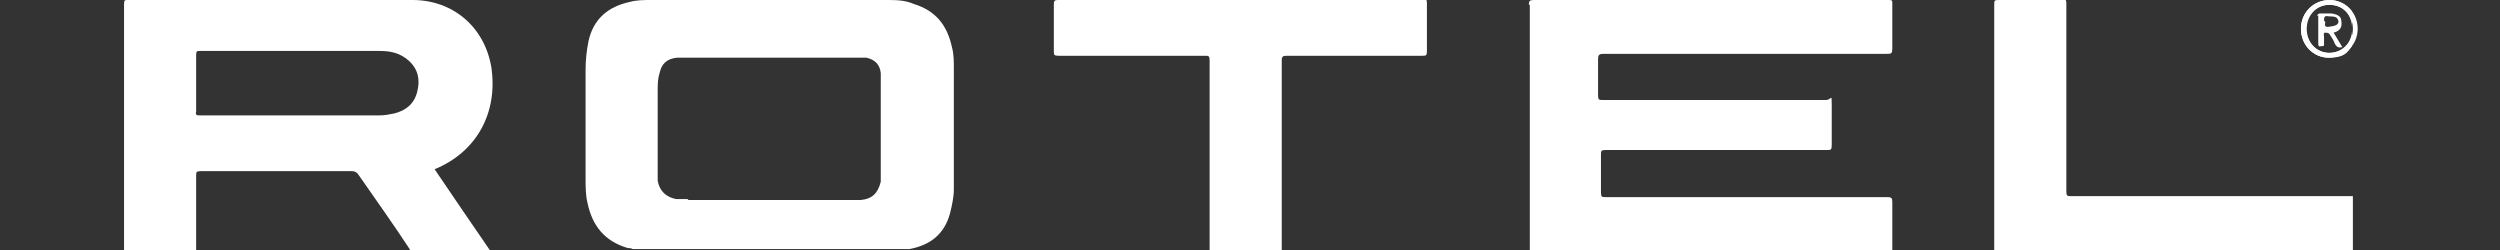
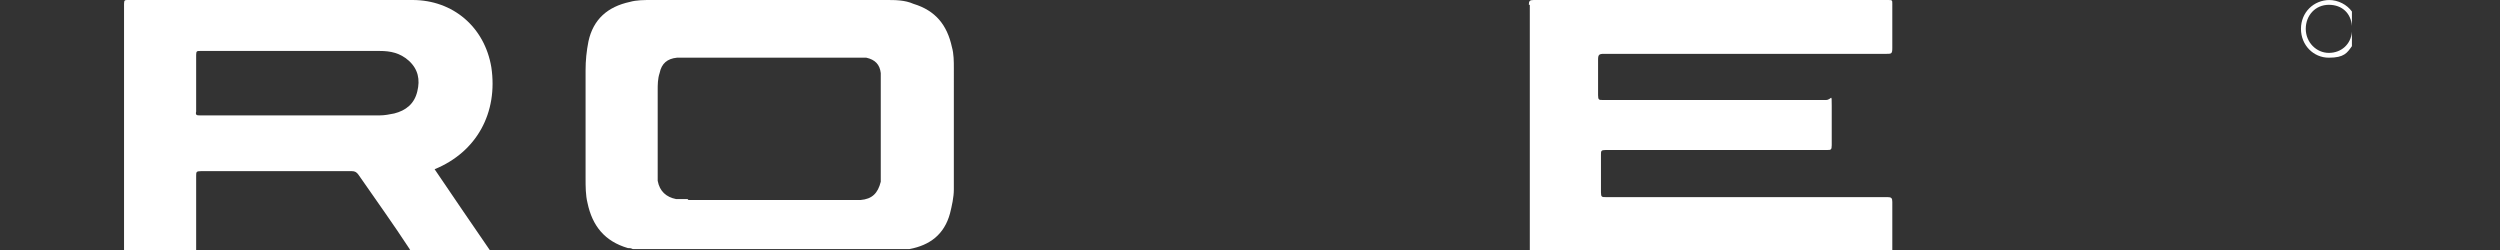
<svg xmlns="http://www.w3.org/2000/svg" id="Layer_1" version="1.1" viewBox="0 0 260 26">
  <rect x="0" y="0" width="260" height="26" fill="#333333" stroke="none" />
  <defs>
    <style>
      .st0 {
        fill: #fff;
      }
    </style>
  </defs>
  <path class="st0" d="M159.1.5v25.5h37.7v-5c0-.4-.1-.5-.5-.5h-29.3c-.4,0-.5,0-.5-.5v-3.9c0-.4,0-.5.5-.5h23c.4,0,.5,0,.5-.5v-4.1c0-1.4,0-.6-.6-.6h-23.2c-.4,0-.5,0-.5-.5v-3.7c0-.5.1-.6.6-.6h29.4c.5,0,.6,0,.6-.6V.4C196.8,0,196.8,0,196.3,0h-36.8c-.4,0-.5.1-.5.5" />
-   <path class="st0" d="M110.1,0c-.5,0-.5.1-.5.6v4.7c0,.4,0,.5.5.5h15.2c.4,0,.5,0,.5.5v19.7h7.5V6.3c0-.4.1-.5.5-.5h14.1c.4,0,.5,0,.5-.5V.4c0-.4,0-.5-.5-.5h-37.9" />
-   <path class="st0" d="M214.4,0h-6.6c-.4,0-.4.1-.4.5v25.5h37.3v-5.6h-29.3c-.4,0-.5,0-.5-.5V.4c0-.3,0-.5-.4-.5h0" />
  <path class="st0" d="M20.4,11.6v-5.9c0-.4.1-.4.4-.4h18.7c1.1,0,2.1.2,3,1,1,.9,1.2,2,.9,3.2-.3,1.3-1.2,2-2.4,2.3-.5.1-1,.2-1.5.2h-18.7c-.3,0-.5,0-.4-.4M12.9.4v25.6h7.5v-7.7c0-.4,0-.5.5-.5h15.7c.3,0,.5.1.7.4,1.8,2.6,3.6,5.1,5.3,7.7,0,0,0,.1.2.2h8.2c-2-2.9-3.9-5.7-5.8-8.5,4.4-1.8,6.6-5.9,5.9-10.6-.7-4.2-4-7-8.2-7H13.3c-.3,0-.4,0-.4.4" />
  <path class="st0" d="M71.5,20.7h-1.2c-1-.2-1.7-.8-1.9-1.9,0-.4,0-.9,0-1.3v-8.1c0-.6,0-1.2.2-1.8.2-1,.8-1.5,1.8-1.6h18.2c.5,0,1,0,1.5,0,.9.2,1.4.7,1.5,1.6,0,.6,0,1.2,0,1.8v8c0,.5,0,1,0,1.5-.3,1.2-.9,1.8-2.1,1.9h-17.9M67.8,0c-.8,0-1.6,0-2.3.2-2.3.5-3.8,1.8-4.3,4.1-.2,1-.3,2-.3,3v11.2c0,.9,0,1.8.2,2.6.5,2.4,1.8,4,4.2,4.7.2,0,.3,0,.5.1h28.8c2.1-.4,3.6-1.5,4.2-3.7.2-.8.4-1.7.4-2.5V7.1c0-.7,0-1.5-.2-2.2-.5-2.3-1.7-3.8-4-4.5C94.1,0,93.1,0,92.2,0h-24.5" />
-   <path class="st0" d="M242.3,5.5c-1.4,0-2.4-1.1-2.4-2.5s1-2.5,2.4-2.5,2.4,1.1,2.4,2.5-1.1,2.5-2.4,2.5M242.3,0c-1.7,0-3,1.3-3,3s1.3,3,2.9,3,3-1.3,3-3-1.3-3-2.9-3" />
  <path class="st0" d="M242.3,0c-1.7,0-3,1.3-3,3s1.3,3,2.9,3,1.9-.5,2.4-1.2v-1.5c-.1,1.3-1.1,2.2-2.4,2.2h0c-1.3,0-2.4-1.1-2.4-2.5s1-2.5,2.4-2.5,2.3.9,2.4,2.2v-1.5c-.5-.7-1.4-1.2-2.4-1.2h0" />
-   <path class="st0" d="M241.7,2.2c0-.4,0-.6.5-.5.7,0,.9.1,1,.5,0,.4-.3.5-1.1.6h0c-.5,0-.2-.4-.3-.6M241.1,1.6v2.9c0,.2,0,.4.3.3.3,0,.3,0,.3-.3v-.7c0,0-.1-.4.1-.4s.4,0,.5.2c.2.3.4.6.5.9.2.4.4.5.8.4-.3-.5-.6-1-.9-1.5.7-.2.9-.6.8-1.2,0-.5-.4-.7-1-.8h-1.2c-.2,0-.3.1-.3.3" />
</svg>